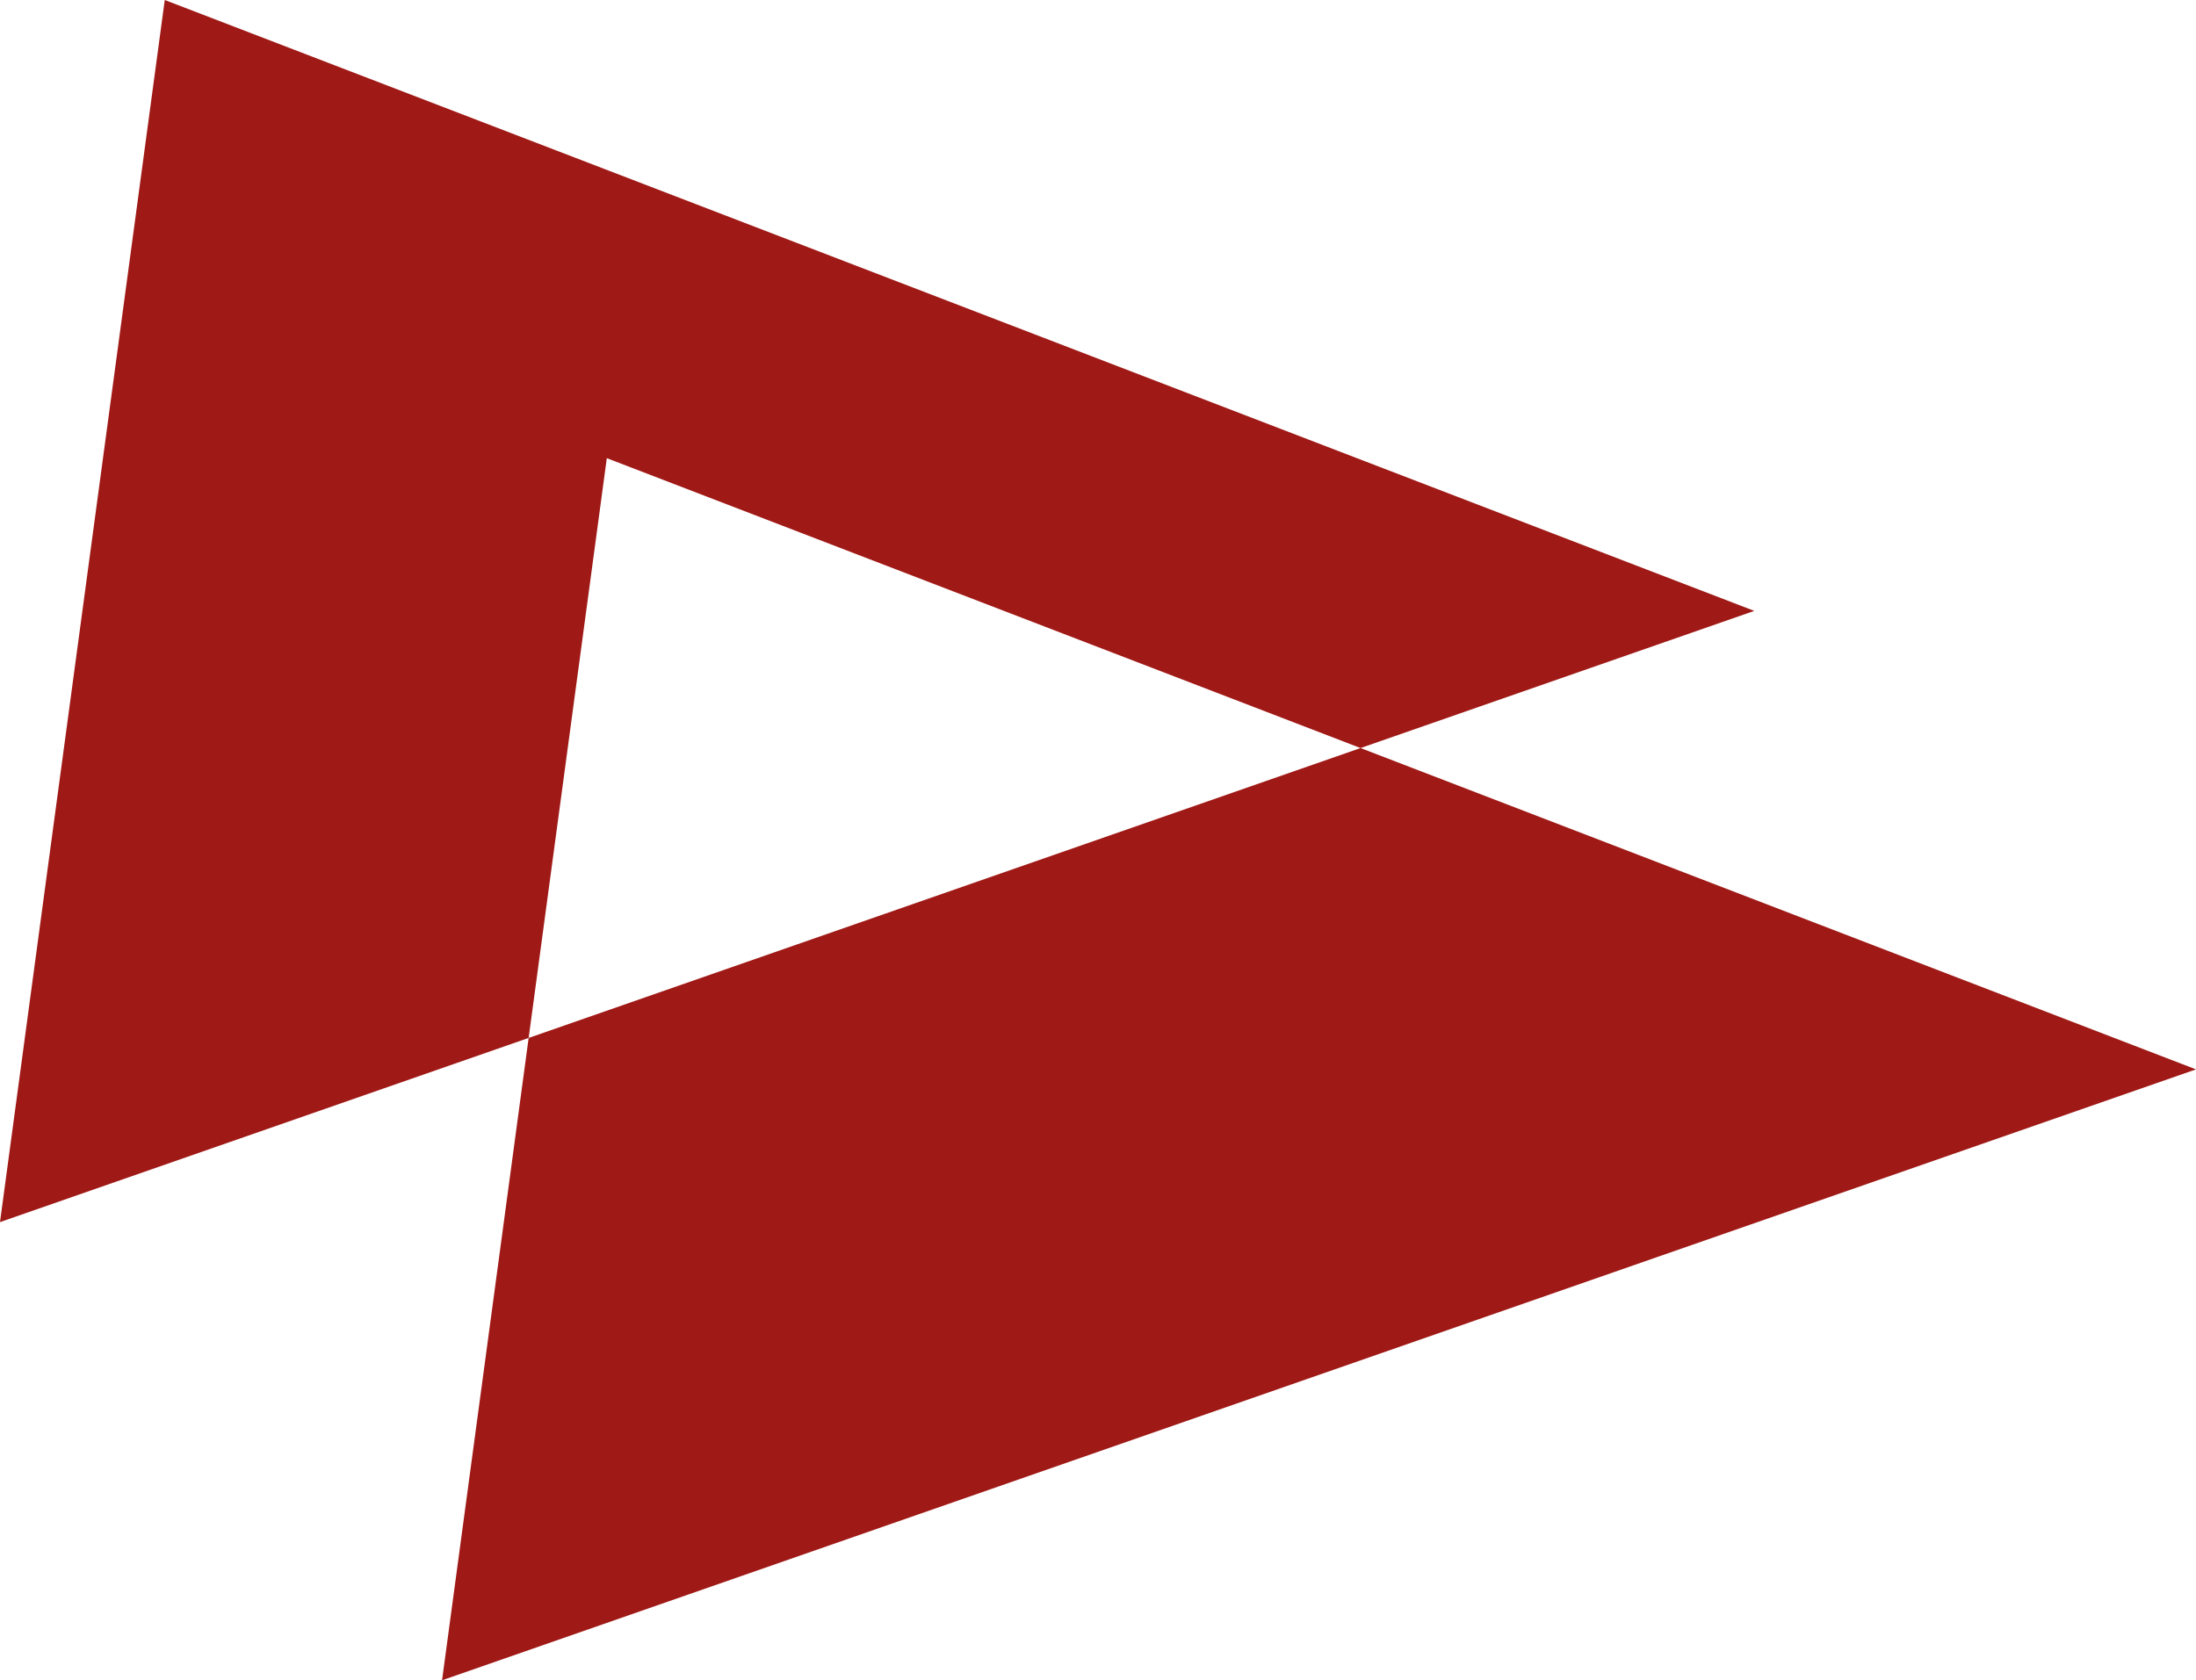
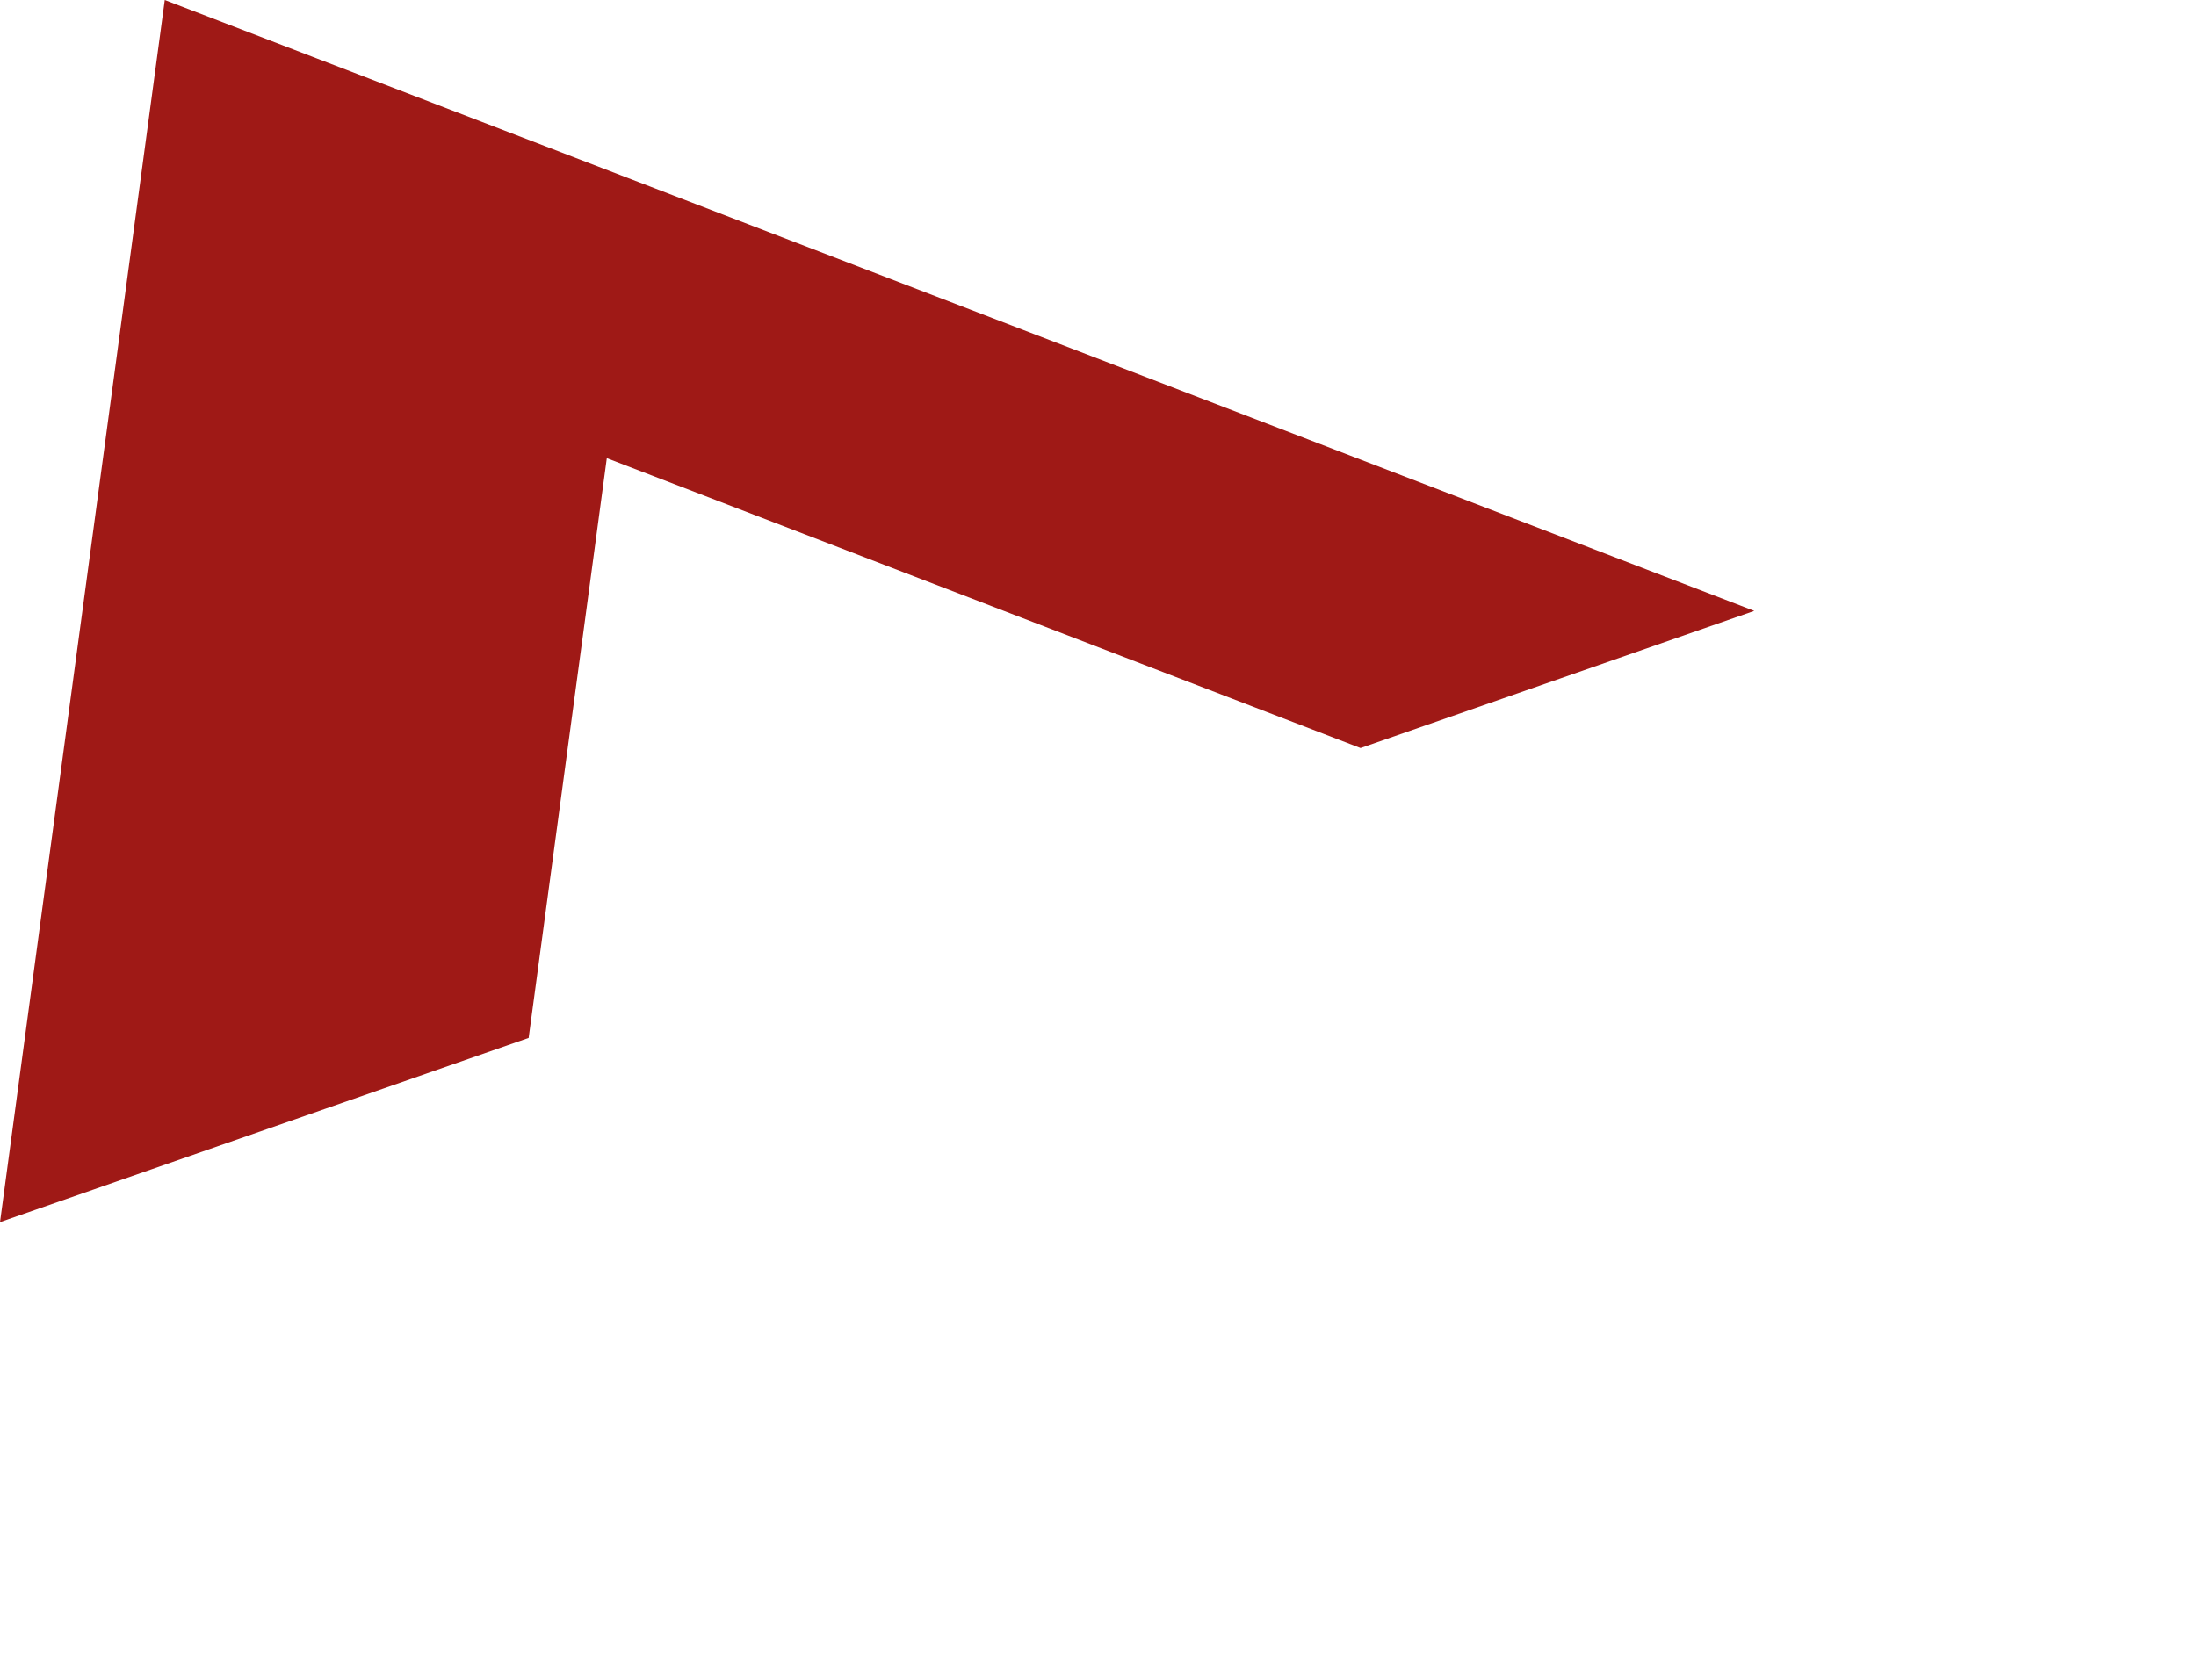
<svg xmlns="http://www.w3.org/2000/svg" id="Layer_2" viewBox="0 0 67.71 51.82">
  <defs>
    <style> .cls-1 { fill: #9f1916; } </style>
  </defs>
  <g id="Ebene_1">
    <g>
      <polygon class="cls-1" points="41.95 23.07 54.09 18.84 5.08 0 0 37.69 16.3 32.01 18.71 14.13 41.95 23.07" />
-       <polygon class="cls-1" points="67.71 32.98 41.95 23.07 16.3 32.01 13.63 51.82 67.71 32.98" />
    </g>
  </g>
</svg>